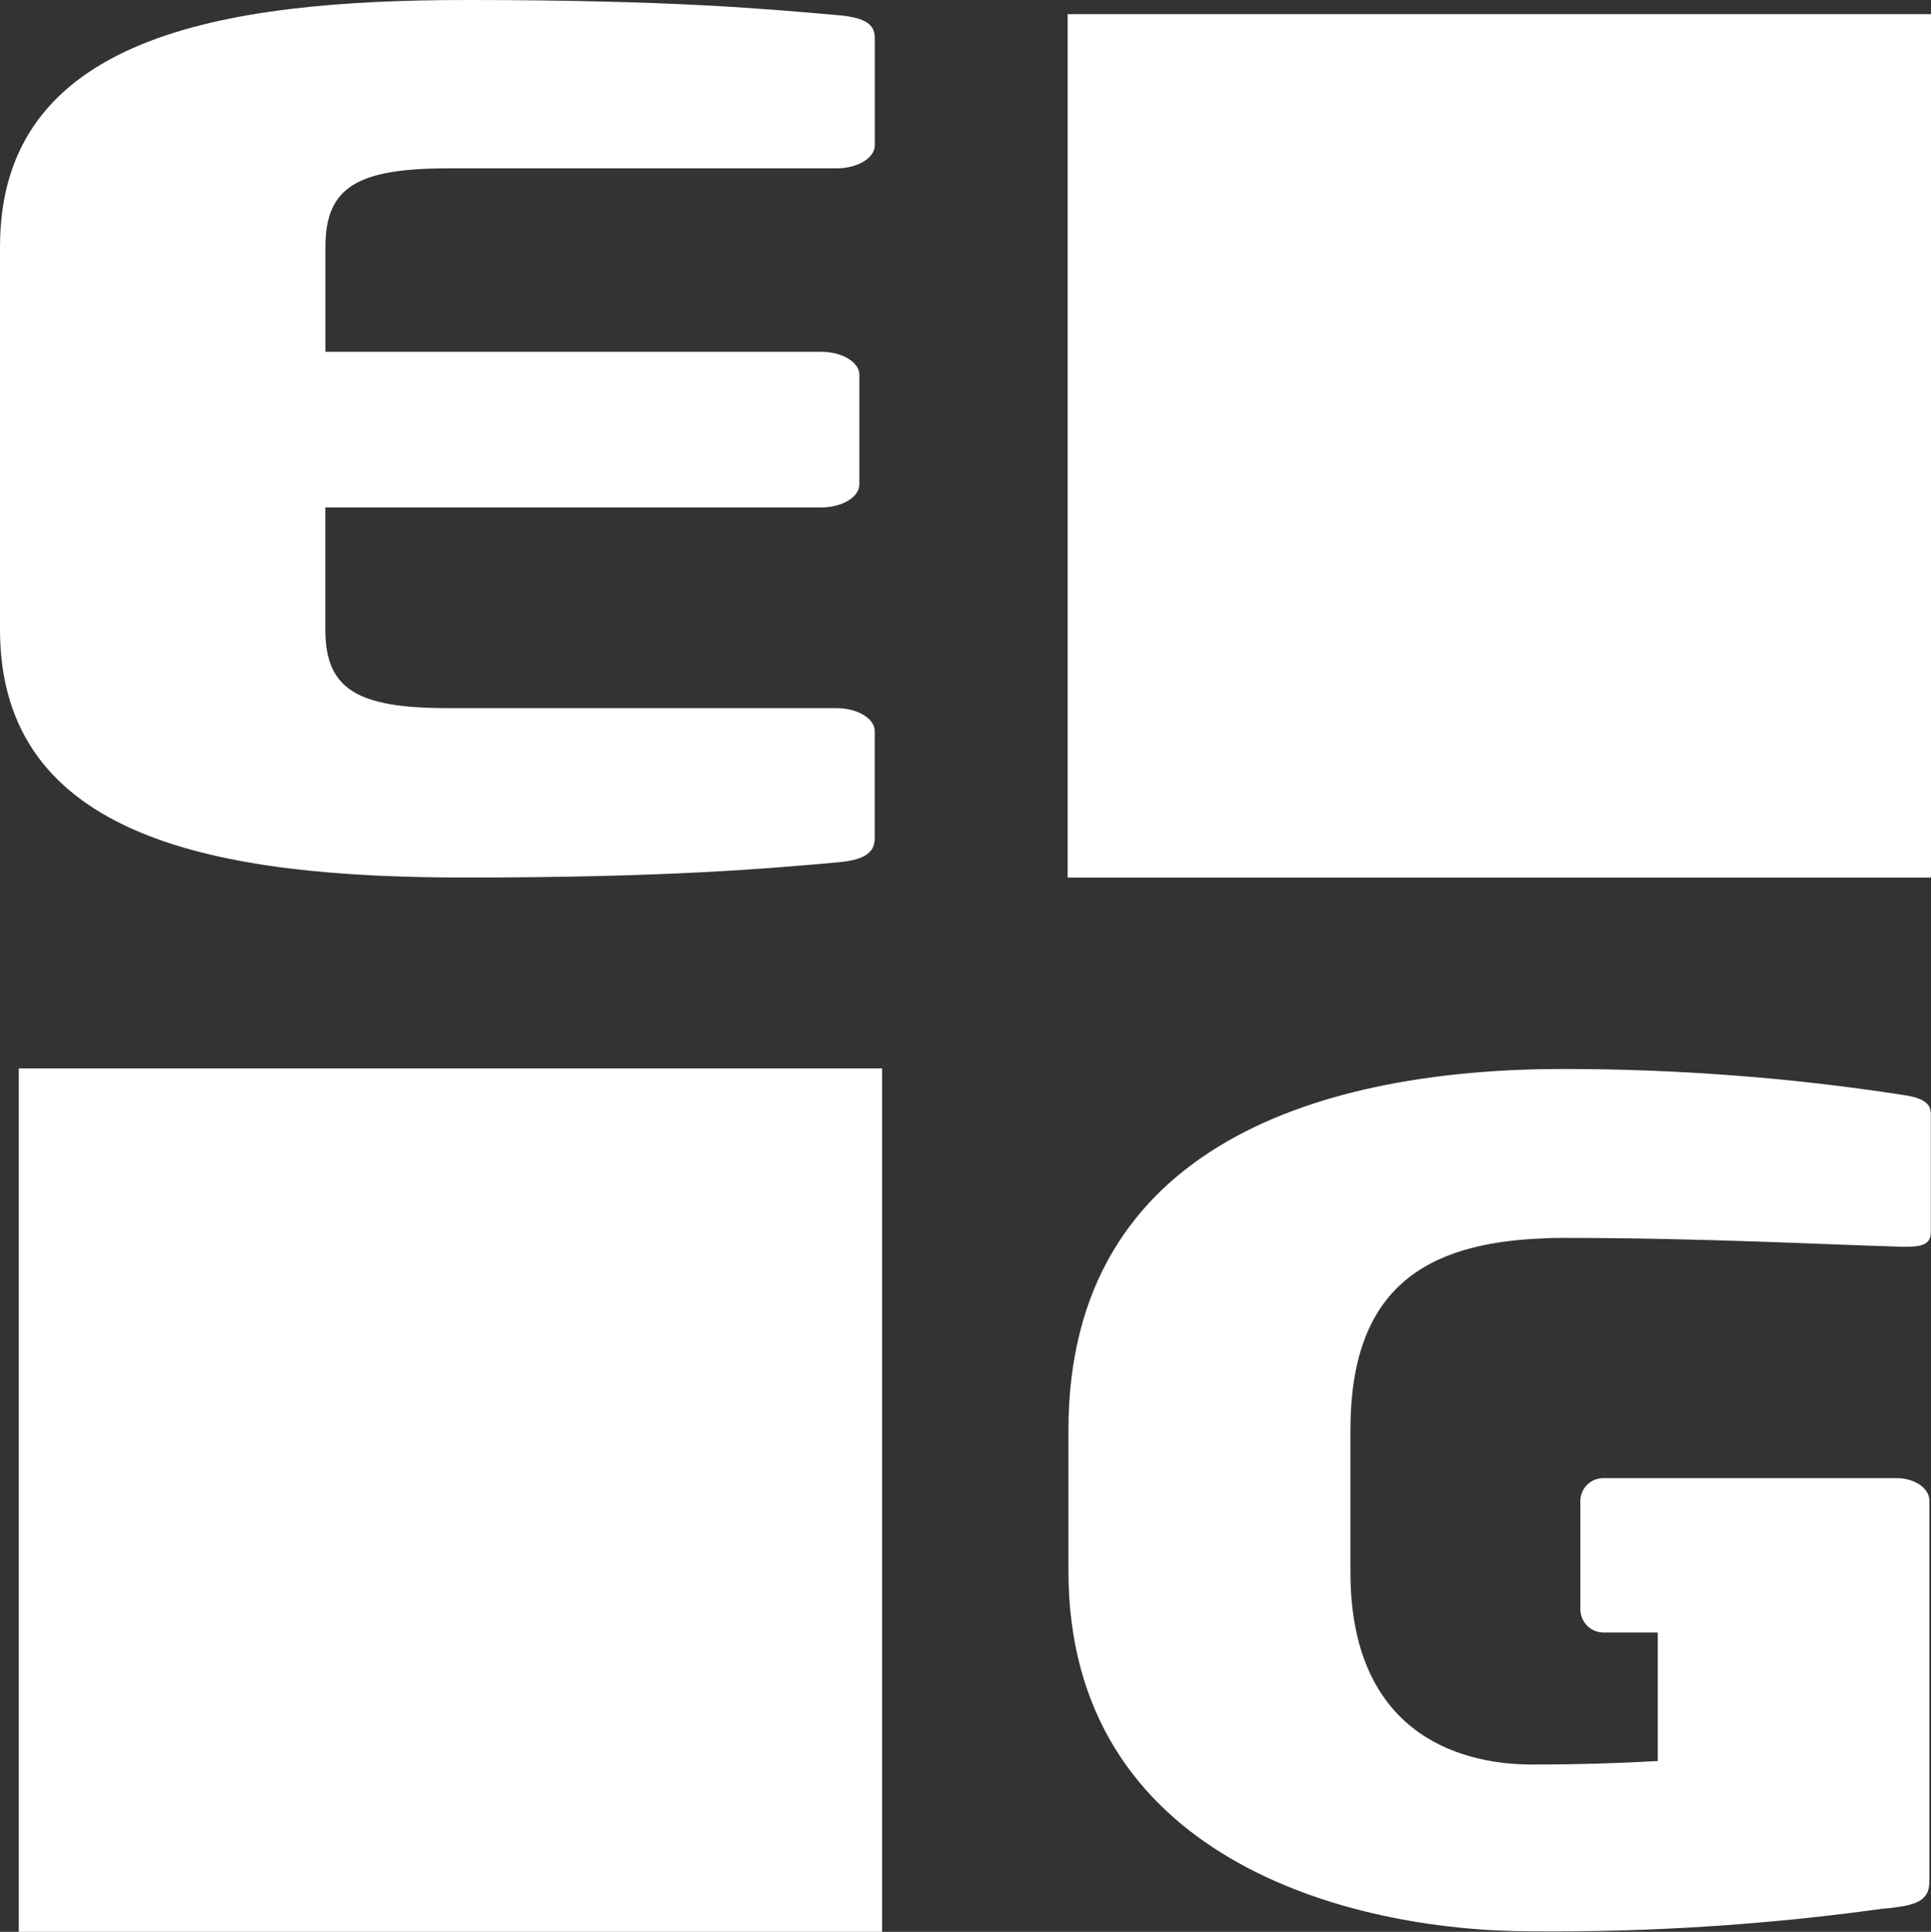
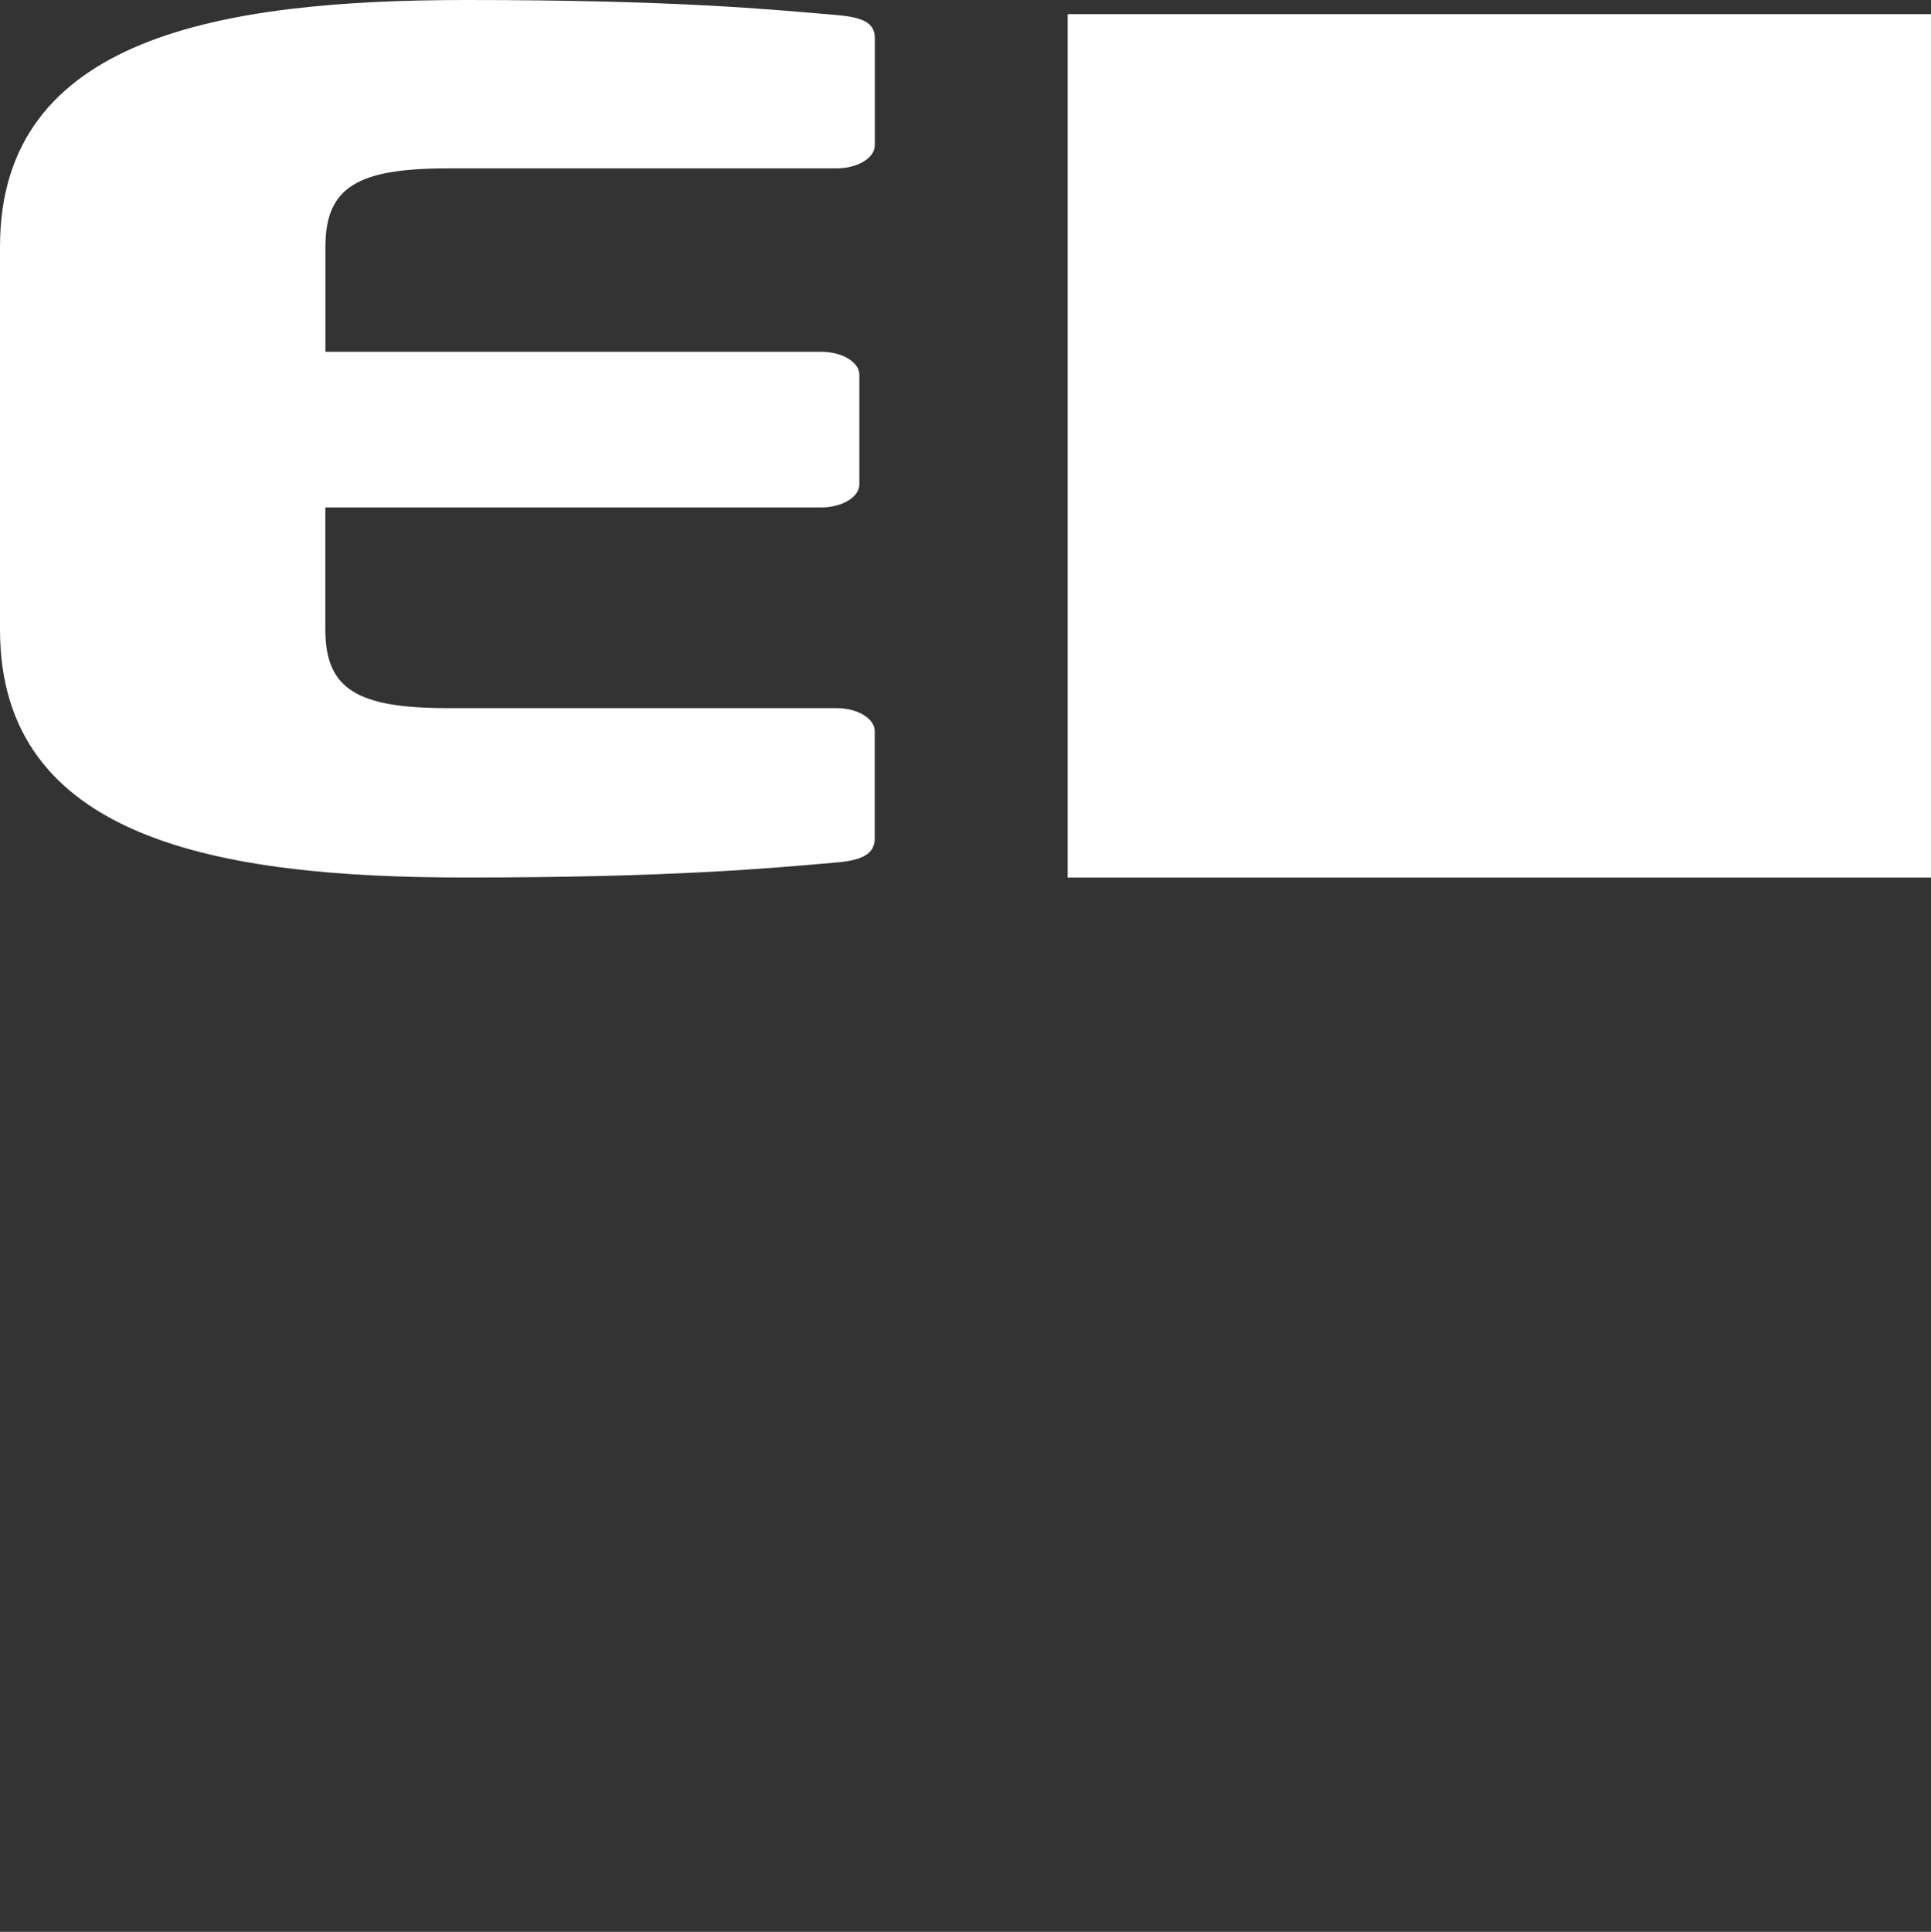
<svg xmlns="http://www.w3.org/2000/svg" id="Layer_1" viewBox="0 0 242.7 242.78">
  <rect x="0" y="0" width="242.7" height="242.78" fill="#333333" stroke="none" />
-   <rect x="2.36" y="134.27" width="108.51" height="108.51" style="fill:#fff;" />
  <rect x="134.19" y="1.78" width="108.51" height="108.51" style="fill:#fff;" />
  <path d="M105.13,108.39c-8.42,.73-20.69,1.89-46.66,1.89-31.05,0-58.47-4.78-58.47-31.16V31C0,4.63,27.67,0,58.7,0c26,0,38,1.16,46.43,1.89,3.37,.28,4.82,1,4.82,2.89v13.48c0,1.6-2.17,2.9-4.82,2.9H56.29c-11.3,0-15.39,2.32-15.39,9.85v13.2h62.31c2.64,0,4.8,1.3,4.8,2.89v13.77c0,1.59-2.16,2.9-4.8,2.9H40.89v15.36c0,7.54,4.09,9.86,15.39,9.86h48.84c2.65,0,4.82,1.3,4.82,2.89v13.48c0,1.88-1.44,2.75-4.81,3.03Z" style="fill:#fff;" />
-   <path d="M242.68,139.76v15.09c0,1.55-1.19,1.83-3.07,1.83h-.57c-9.81-.28-25.18-1.11-42.53-1.11-.8,0-1.54,0-2.27,.05-15.21,.51-24.51,6.36-24.51,24.11v17.81c0,19.68,12.87,24.21,22.86,24.21,5.73,0,10.84-.16,15.77-.44v-16.15h-6.78c-1.61,.02-2.92-1.27-2.95-2.87v-13.66c.01-1.6,1.31-2.88,2.91-2.87,.01,0,.03,0,.04,0h36.84c2.21,0,4.08,1.27,4.08,2.82v47.82c0,2-1,2.88-4.08,3.27-.62,.1-1.24,.17-1.87,.21-14.58,2.02-29.28,2.96-44,2.83-23.26,0-58.26-9.29-58.26-45.28v-17.7c0-36.27,32.51-45.39,62.18-45.39,14.3,0,28.57,1.08,42.7,3.26,2.05,.28,3.47,.89,3.47,2.16" style="fill:#fff;" />
</svg>